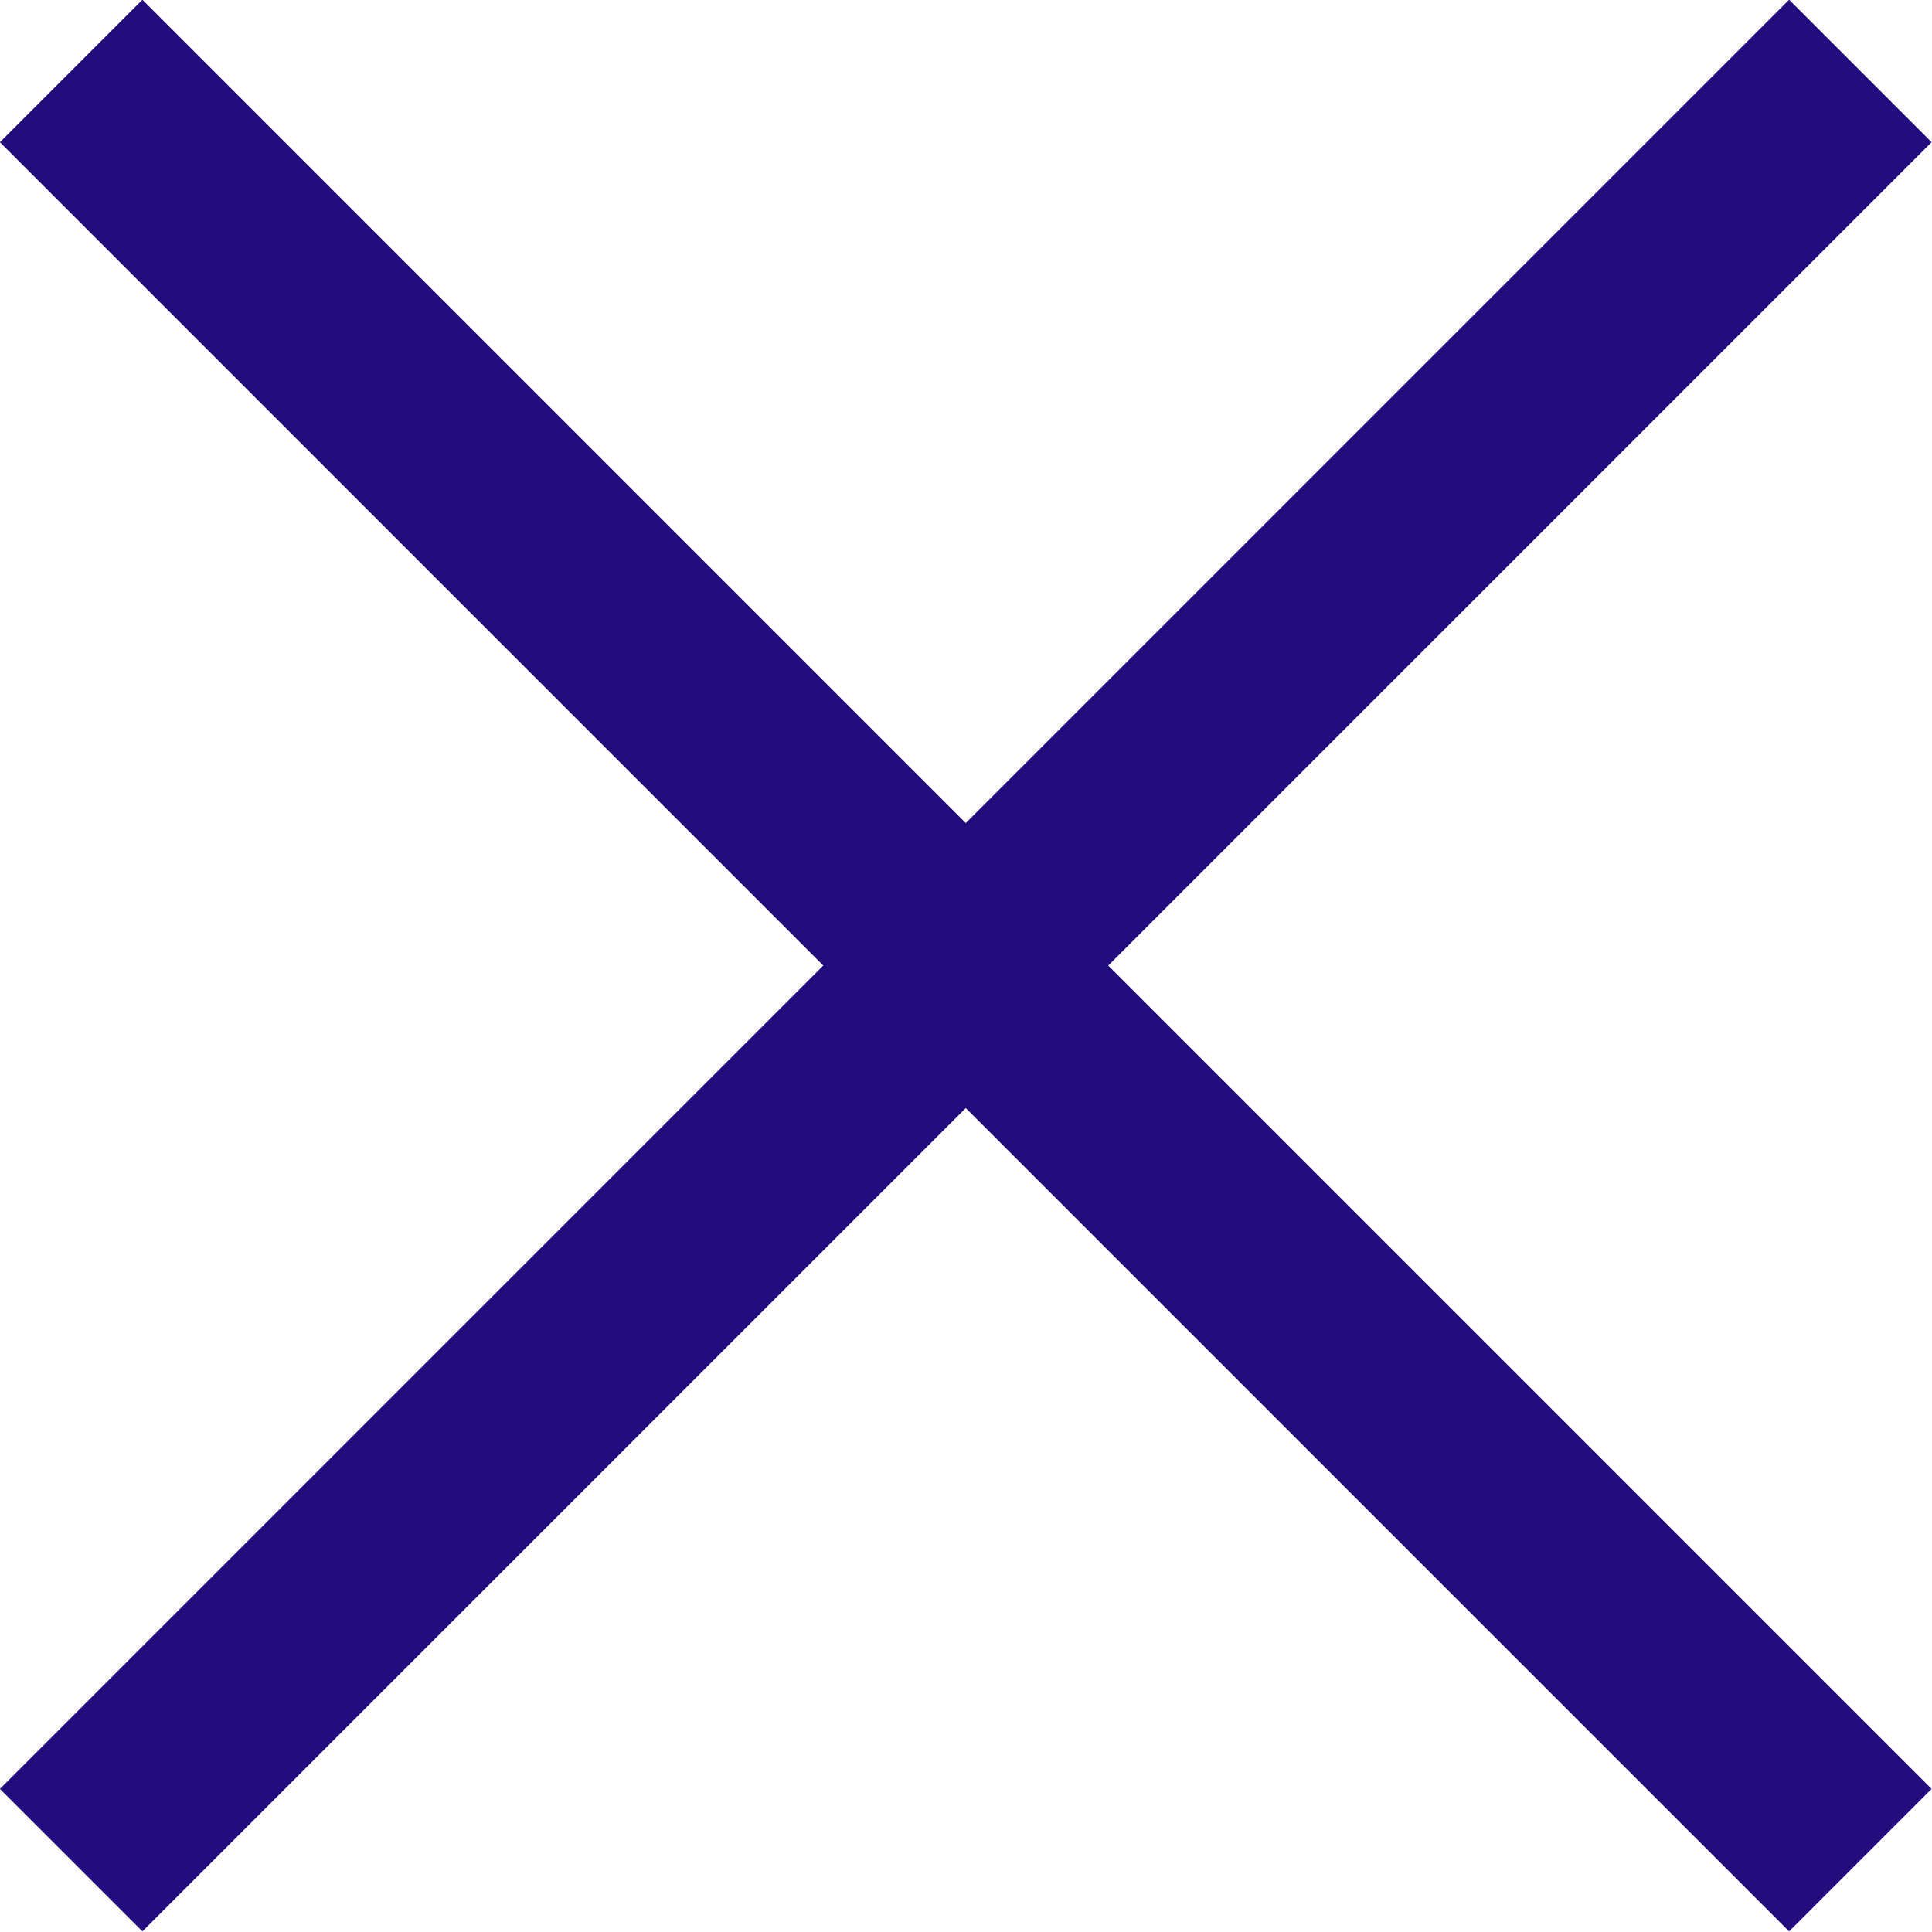
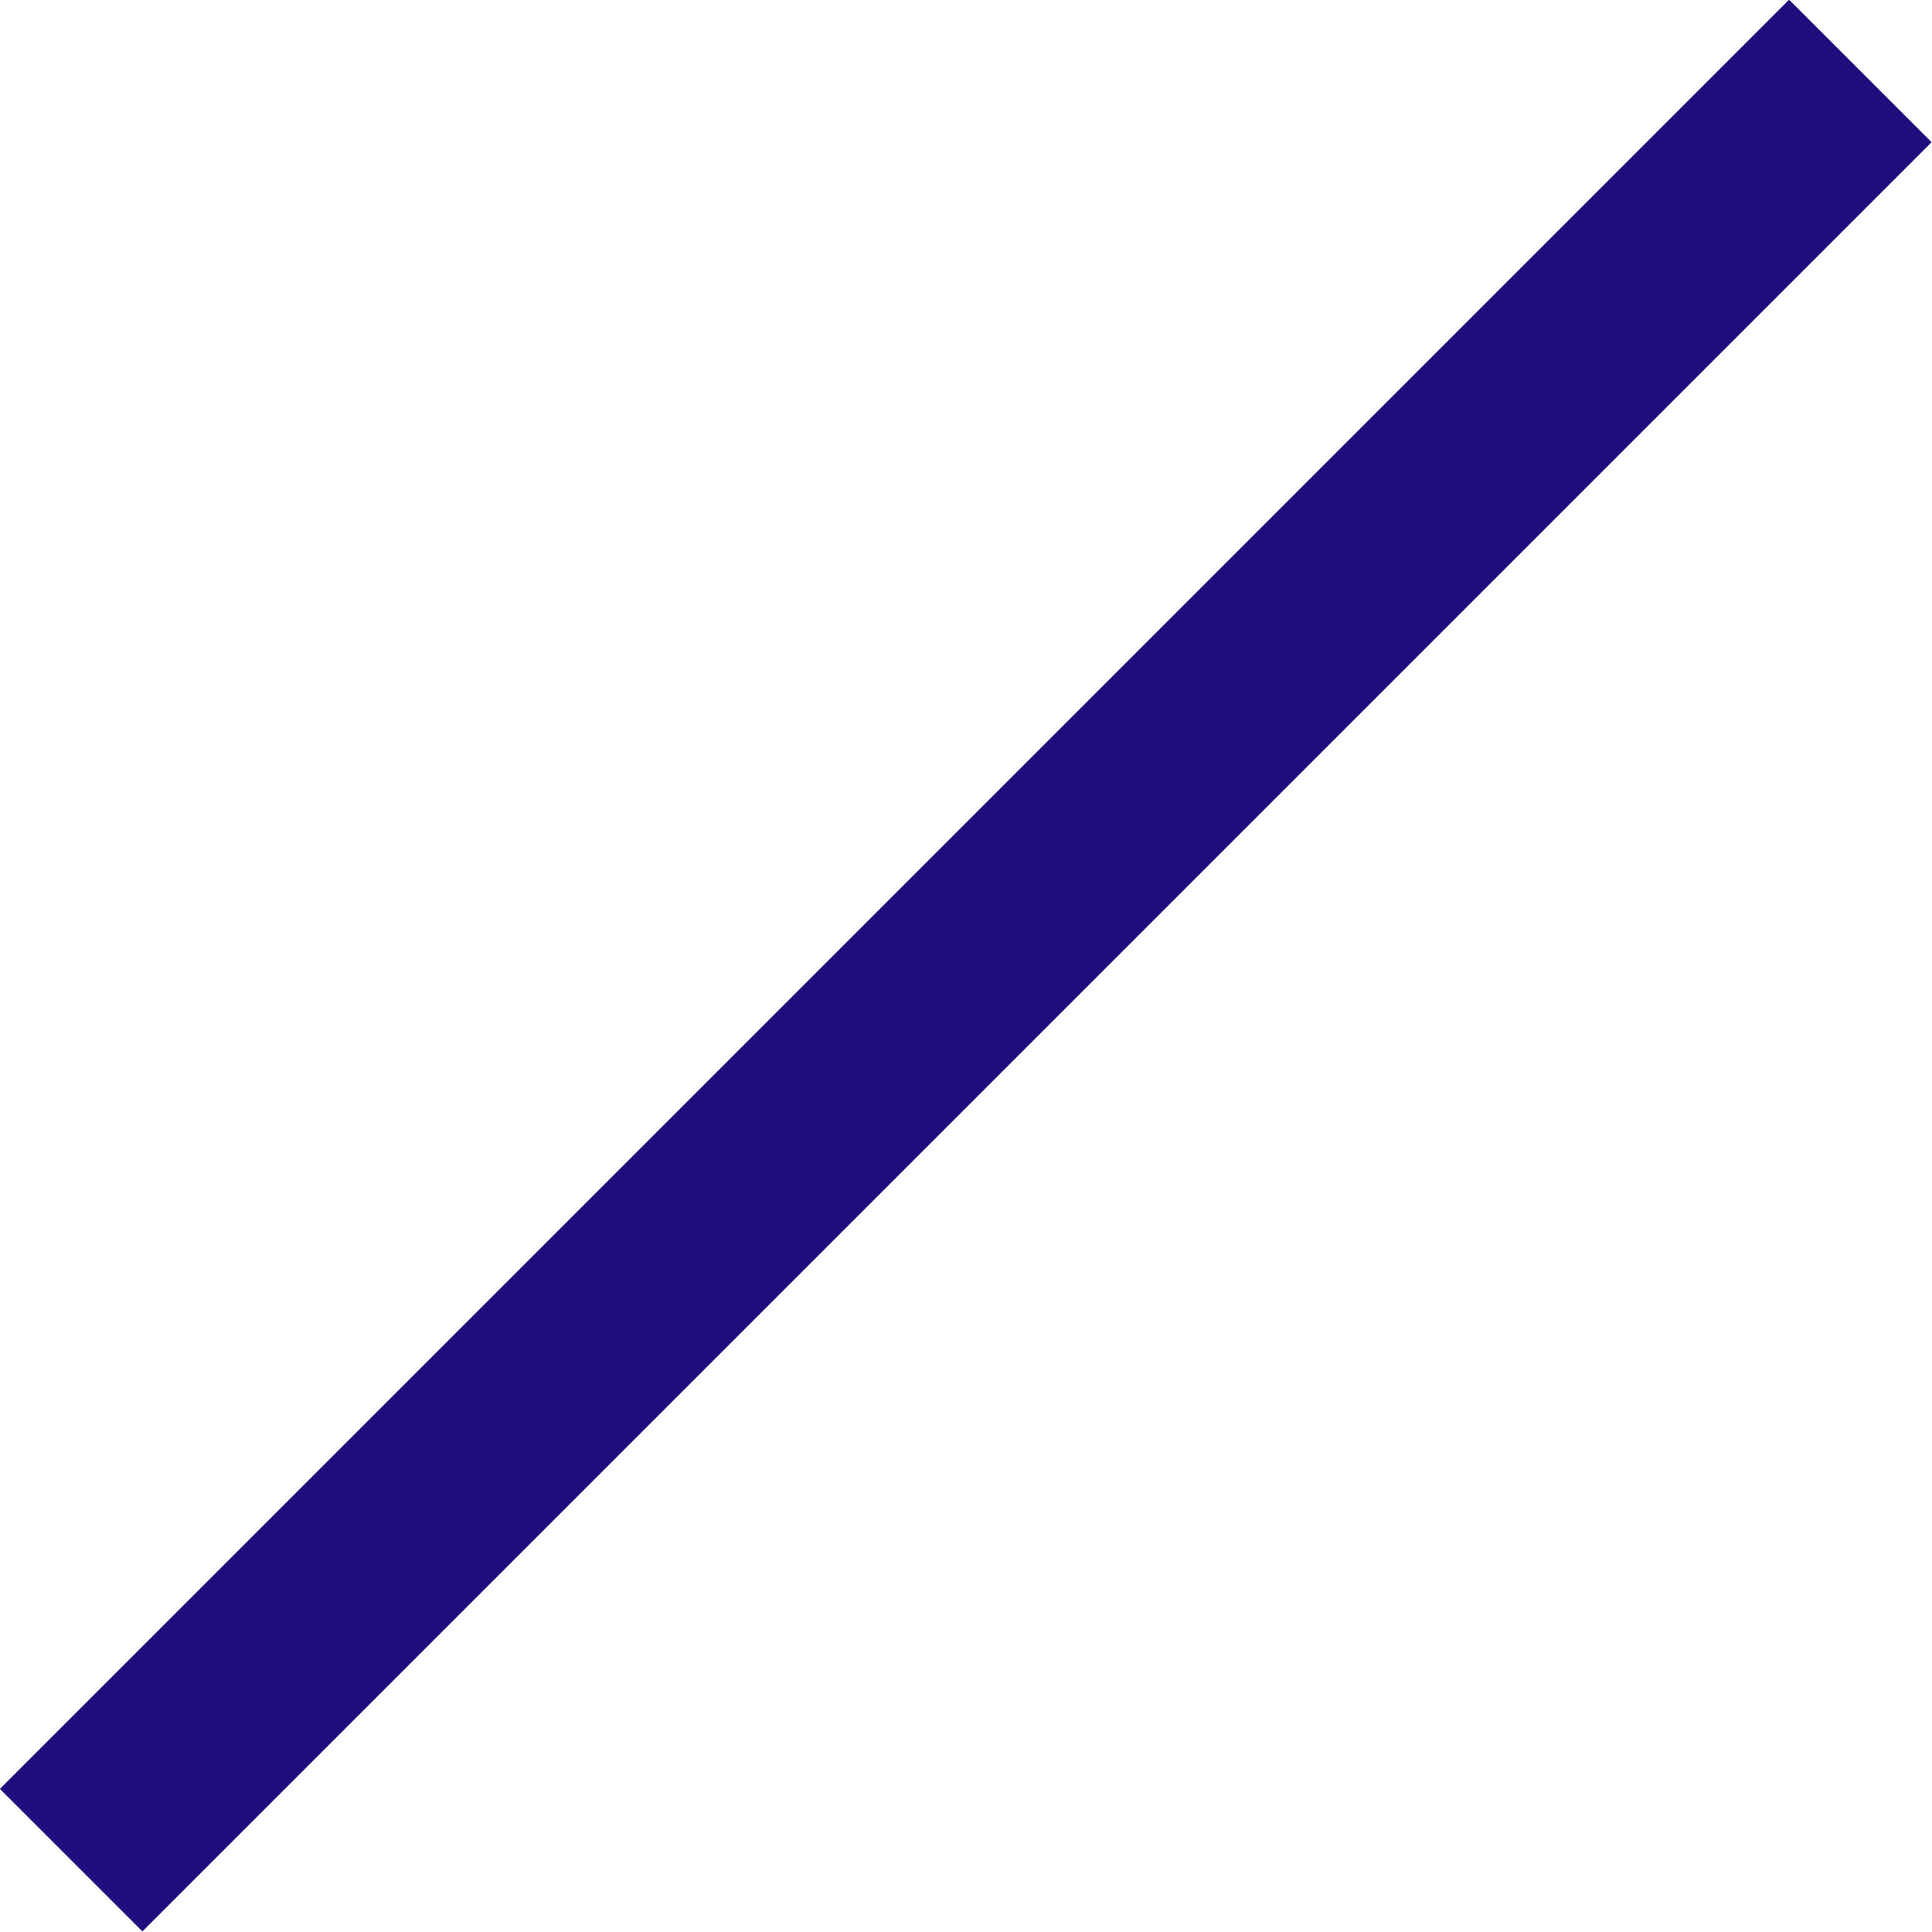
<svg xmlns="http://www.w3.org/2000/svg" viewBox="0 0 21.57 21.57">
  <defs>
    <style>.cls-1{fill:#210d7d;}</style>
  </defs>
  <g id="Layer_2" data-name="Layer 2">
    <g id="Layer_1-2" data-name="Layer 1">
-       <rect class="cls-1" x="9.66" y="-3.34" width="2.25" height="28.25" transform="translate(-4.47 10.78) rotate(-45)" />
      <rect class="cls-1" x="-3.34" y="9.66" width="28.25" height="2.25" transform="translate(-4.47 10.78) rotate(-45)" />
    </g>
  </g>
</svg>